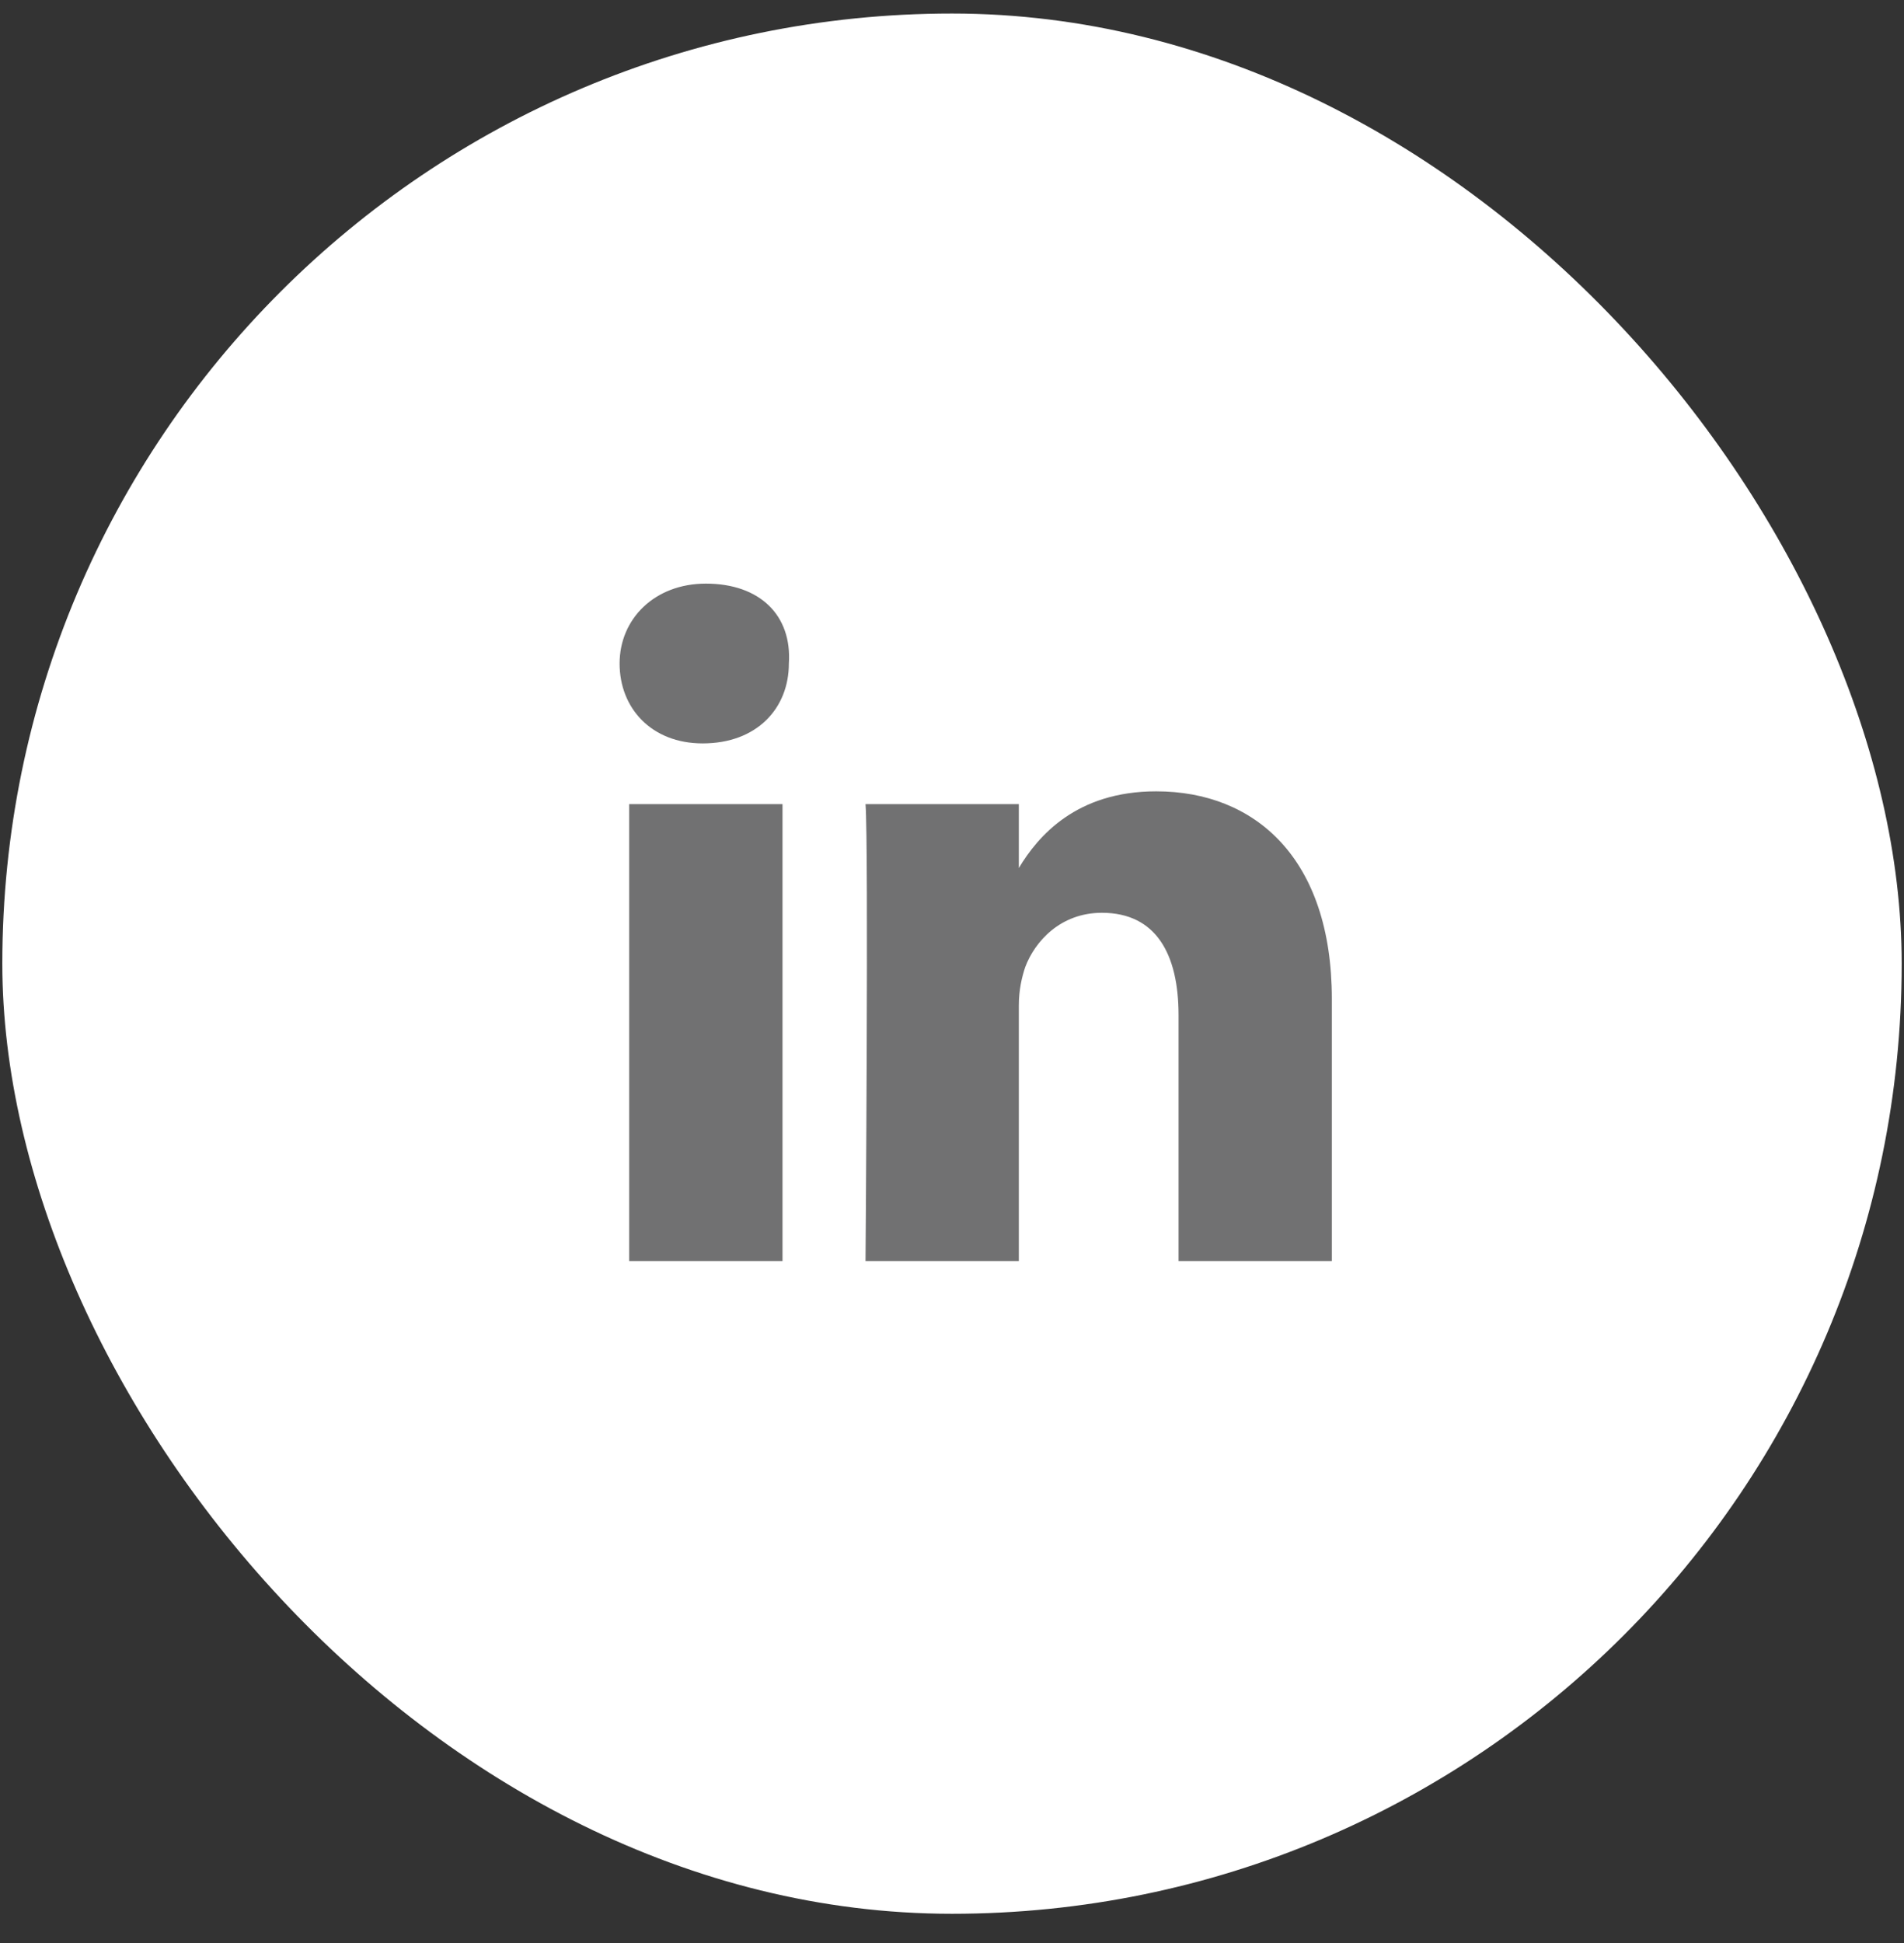
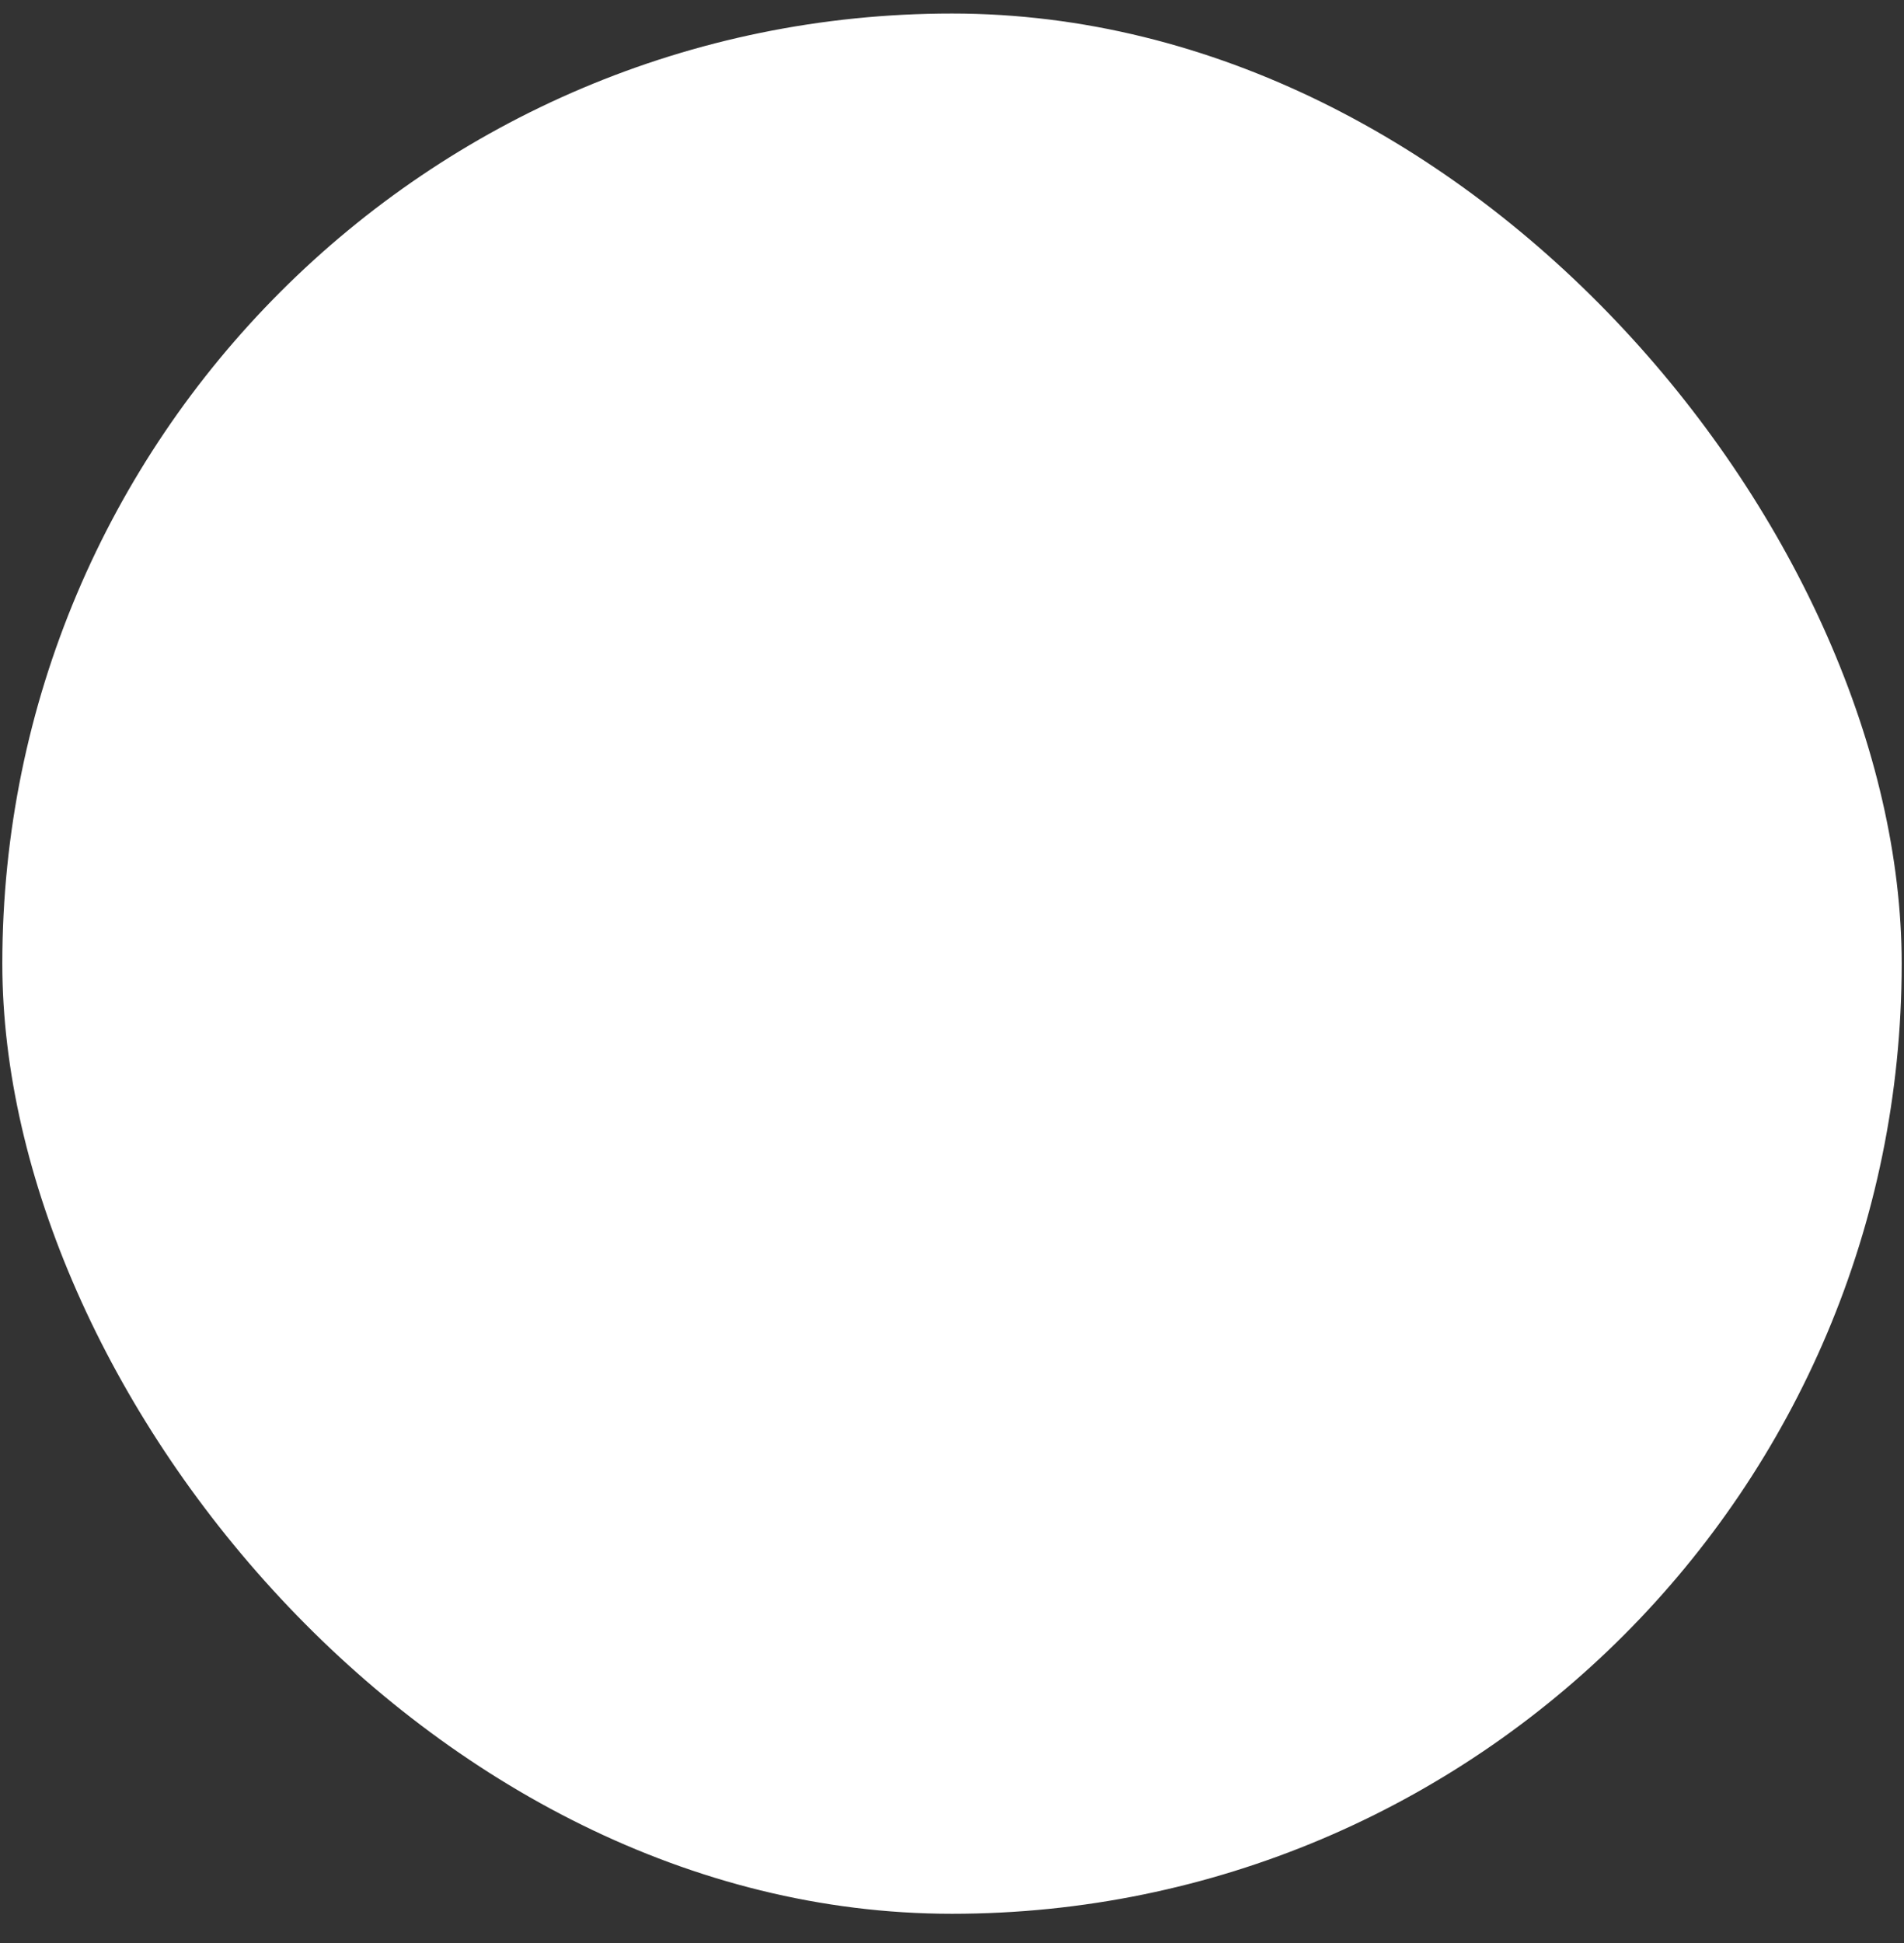
<svg xmlns="http://www.w3.org/2000/svg" width="50" height="51" viewBox="0 0 50 51" fill="none">
  <rect x="0" y="0" width="50" height="51" fill="#333333" stroke="none" />
  <rect x="0.061" y="0.355" width="49.878" height="49.878" rx="24.939" fill="white" />
-   <path d="M34.975 26.223V33.101H30.949V26.642C30.949 25.049 30.362 23.959 28.936 23.959C27.846 23.959 27.175 24.713 26.923 25.384C26.839 25.636 26.755 25.971 26.755 26.391V33.101H22.729C22.729 33.101 22.813 22.197 22.729 21.107H26.755V22.784C27.259 21.945 28.265 20.771 30.362 20.771C32.962 20.771 34.975 22.533 34.975 26.223ZM18.536 15.319C17.194 15.319 16.271 16.242 16.271 17.416C16.271 18.59 17.11 19.513 18.452 19.513C19.878 19.513 20.716 18.59 20.716 17.416C20.8 16.158 19.962 15.319 18.536 15.319ZM16.523 33.101H20.549V21.107H16.523V33.101Z" fill="#717172" />
</svg>